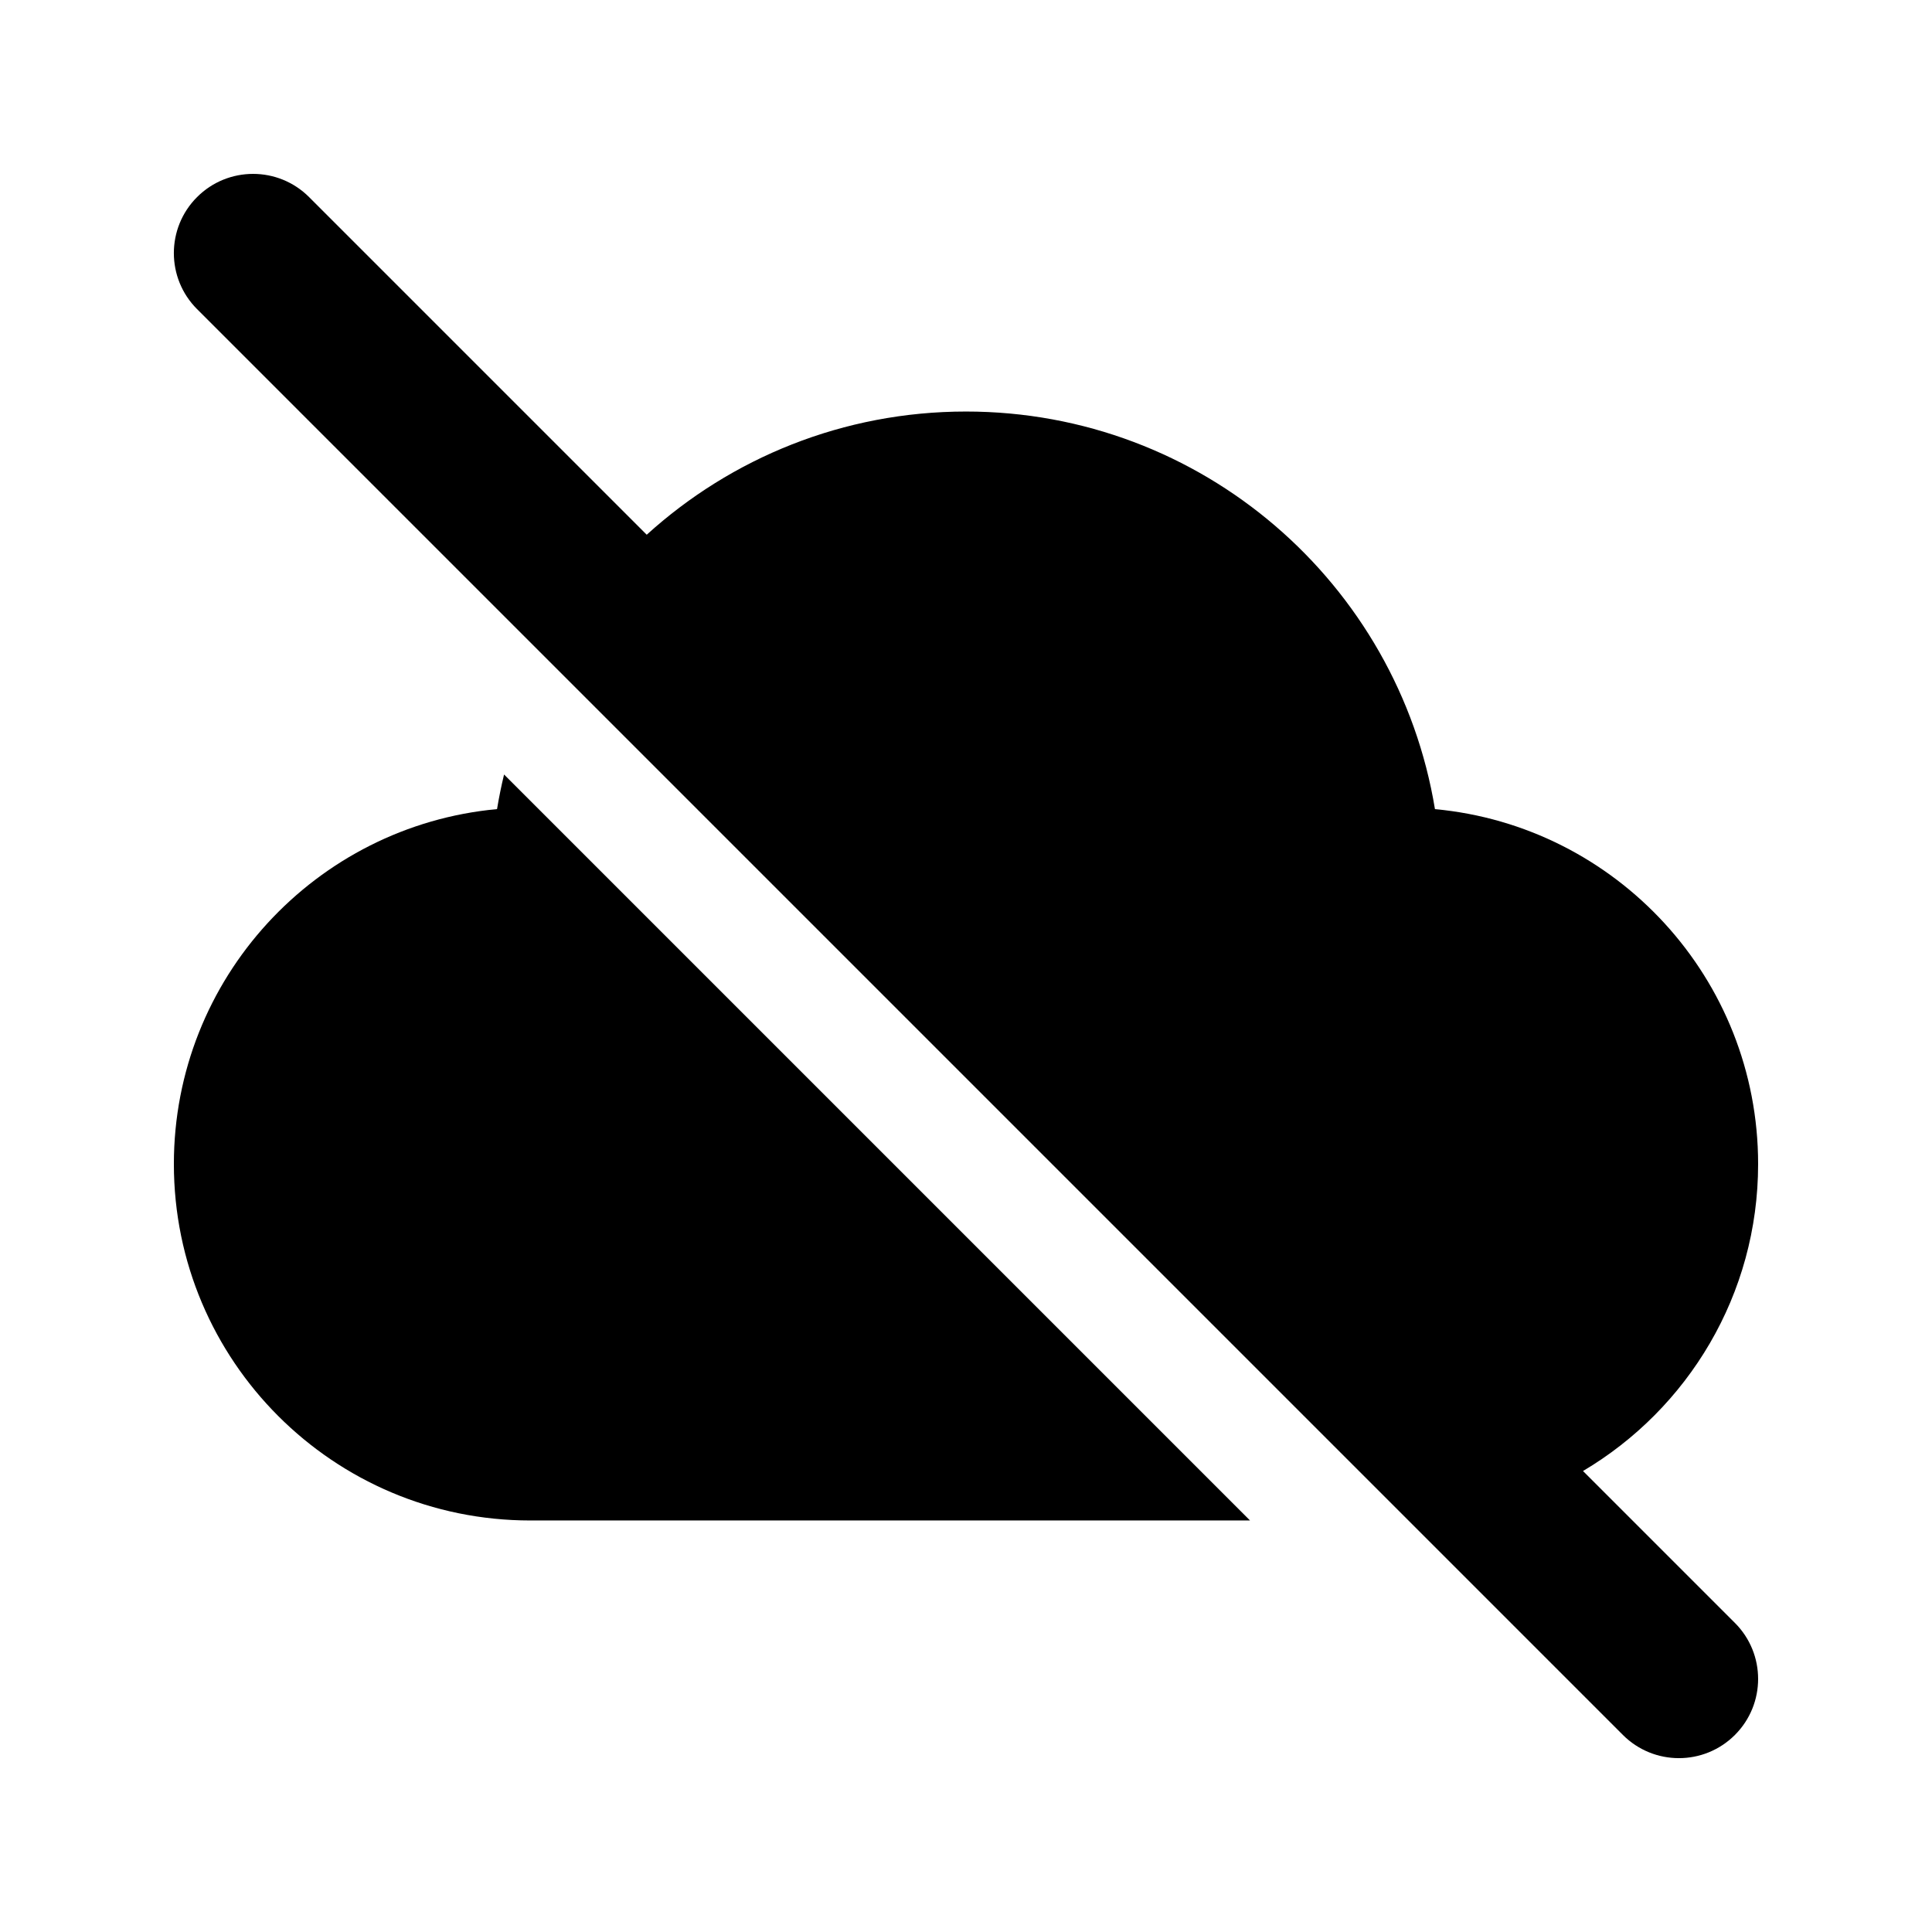
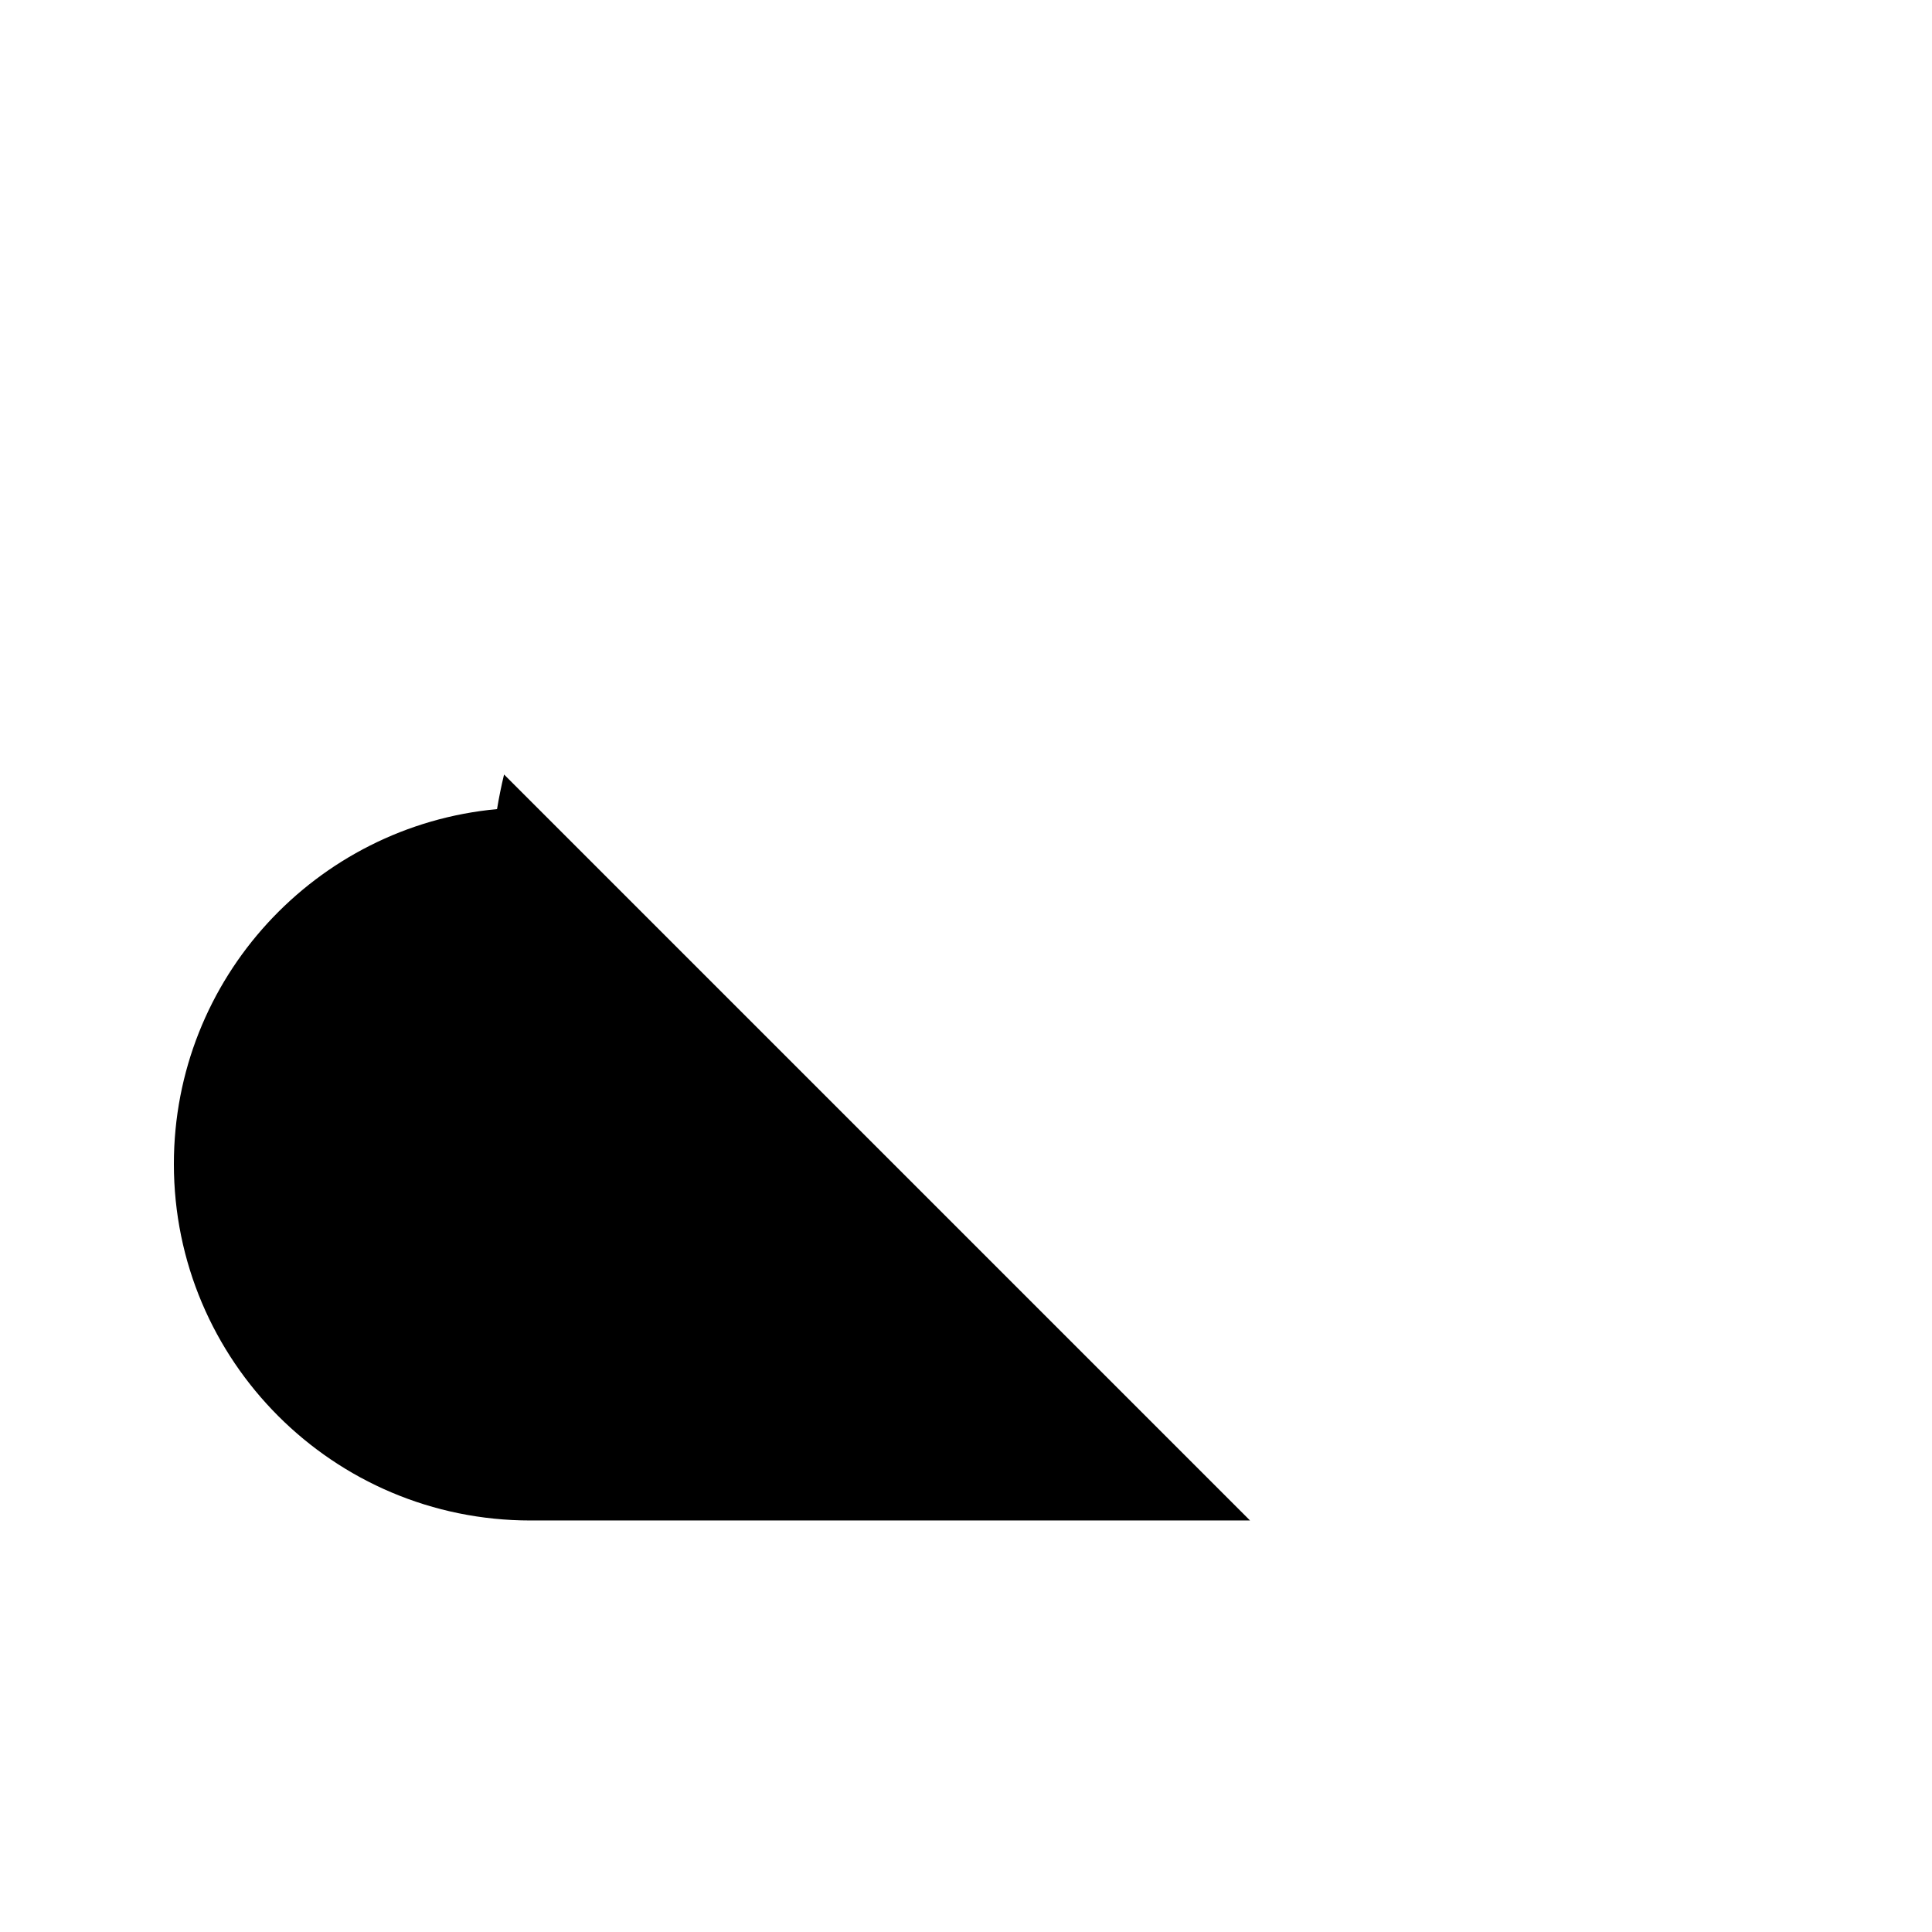
<svg xmlns="http://www.w3.org/2000/svg" fill="#000000" width="800px" height="800px" version="1.1" viewBox="144 144 512 512">
  <g>
-     <path d="m225.91 196.23c-8.199-8.199-21.488-8.199-29.688 0-8.199 8.199-8.199 21.488 0 29.688l377.86 377.86c8.199 8.199 21.492 8.199 29.688 0 8.199-8.195 8.199-21.488 0-29.688l-40.258-40.258c27.777-16.449 46.406-46.723 46.406-81.344 0-49.199-37.605-89.609-85.641-94.059-9.824-59.77-61.727-105.37-124.28-105.37-32.57 0-62.25 12.359-84.609 32.648z" />
    <path d="m275.72 358.42c0.512-3.098 1.133-6.152 1.863-9.168l197.69 197.69h-190.73c-52.172 0-94.465-42.293-94.465-94.461 0-49.199 37.605-89.609 85.641-94.059z" />
  </g>
</svg>